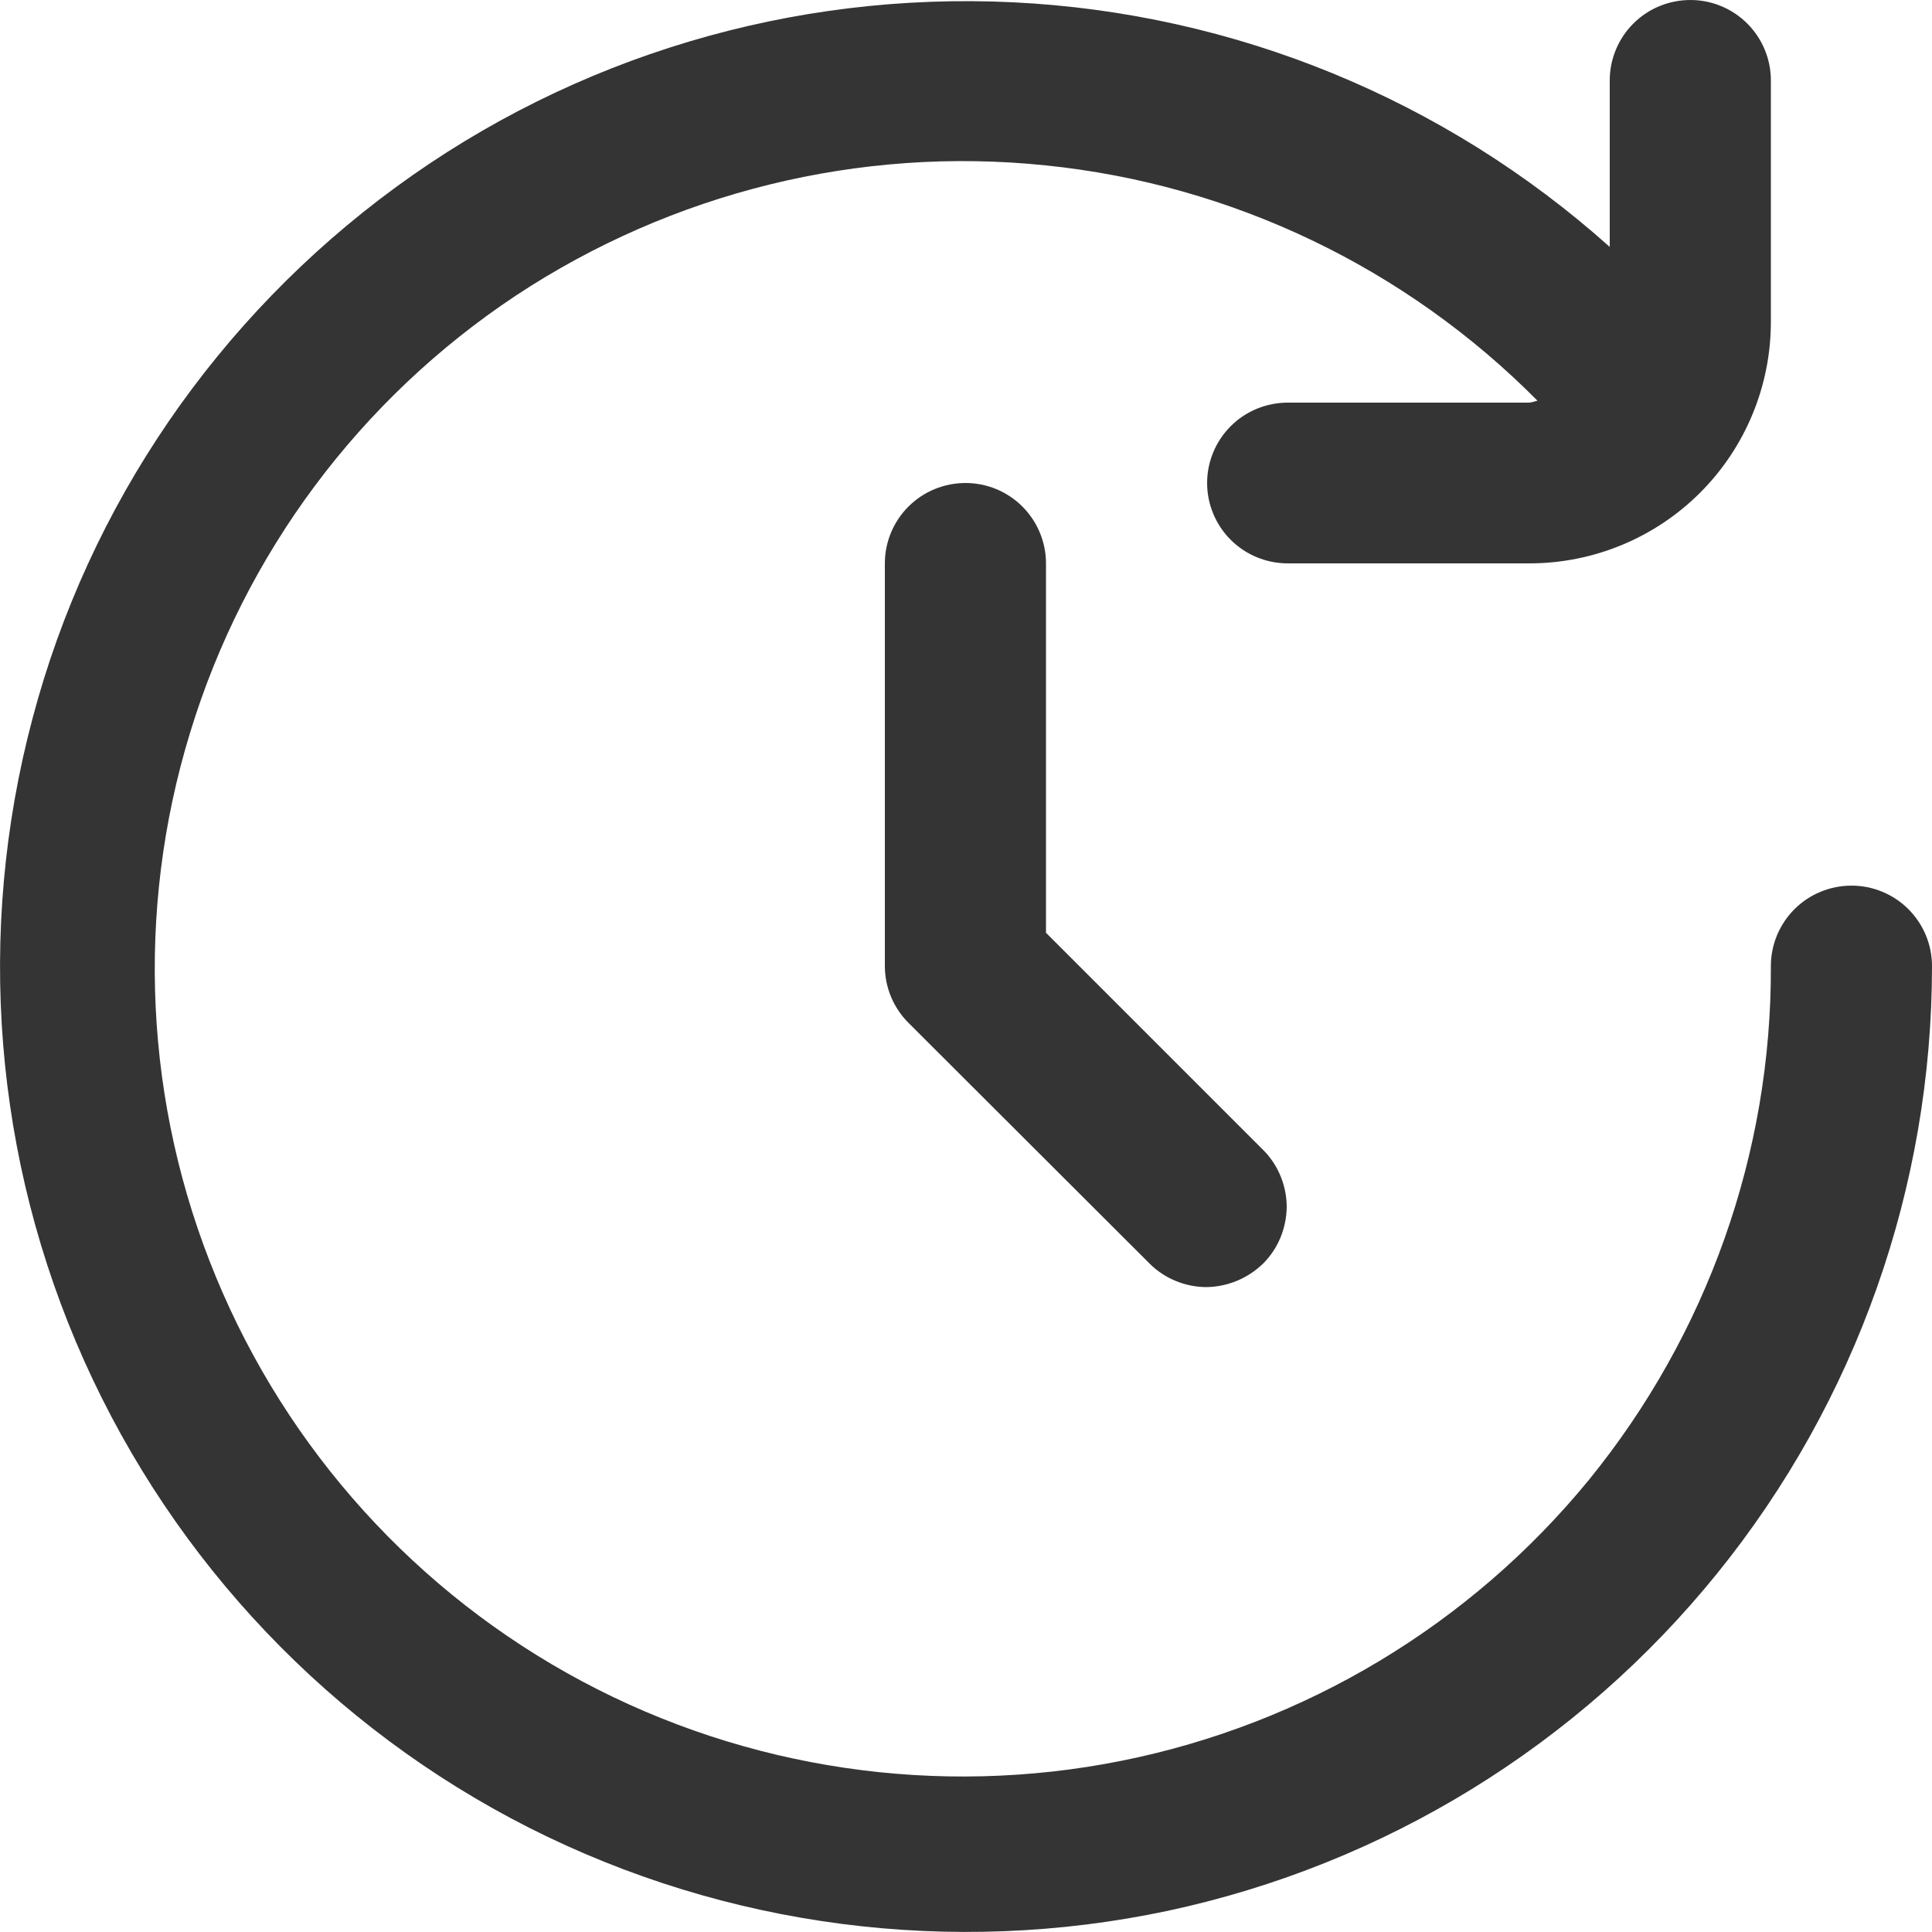
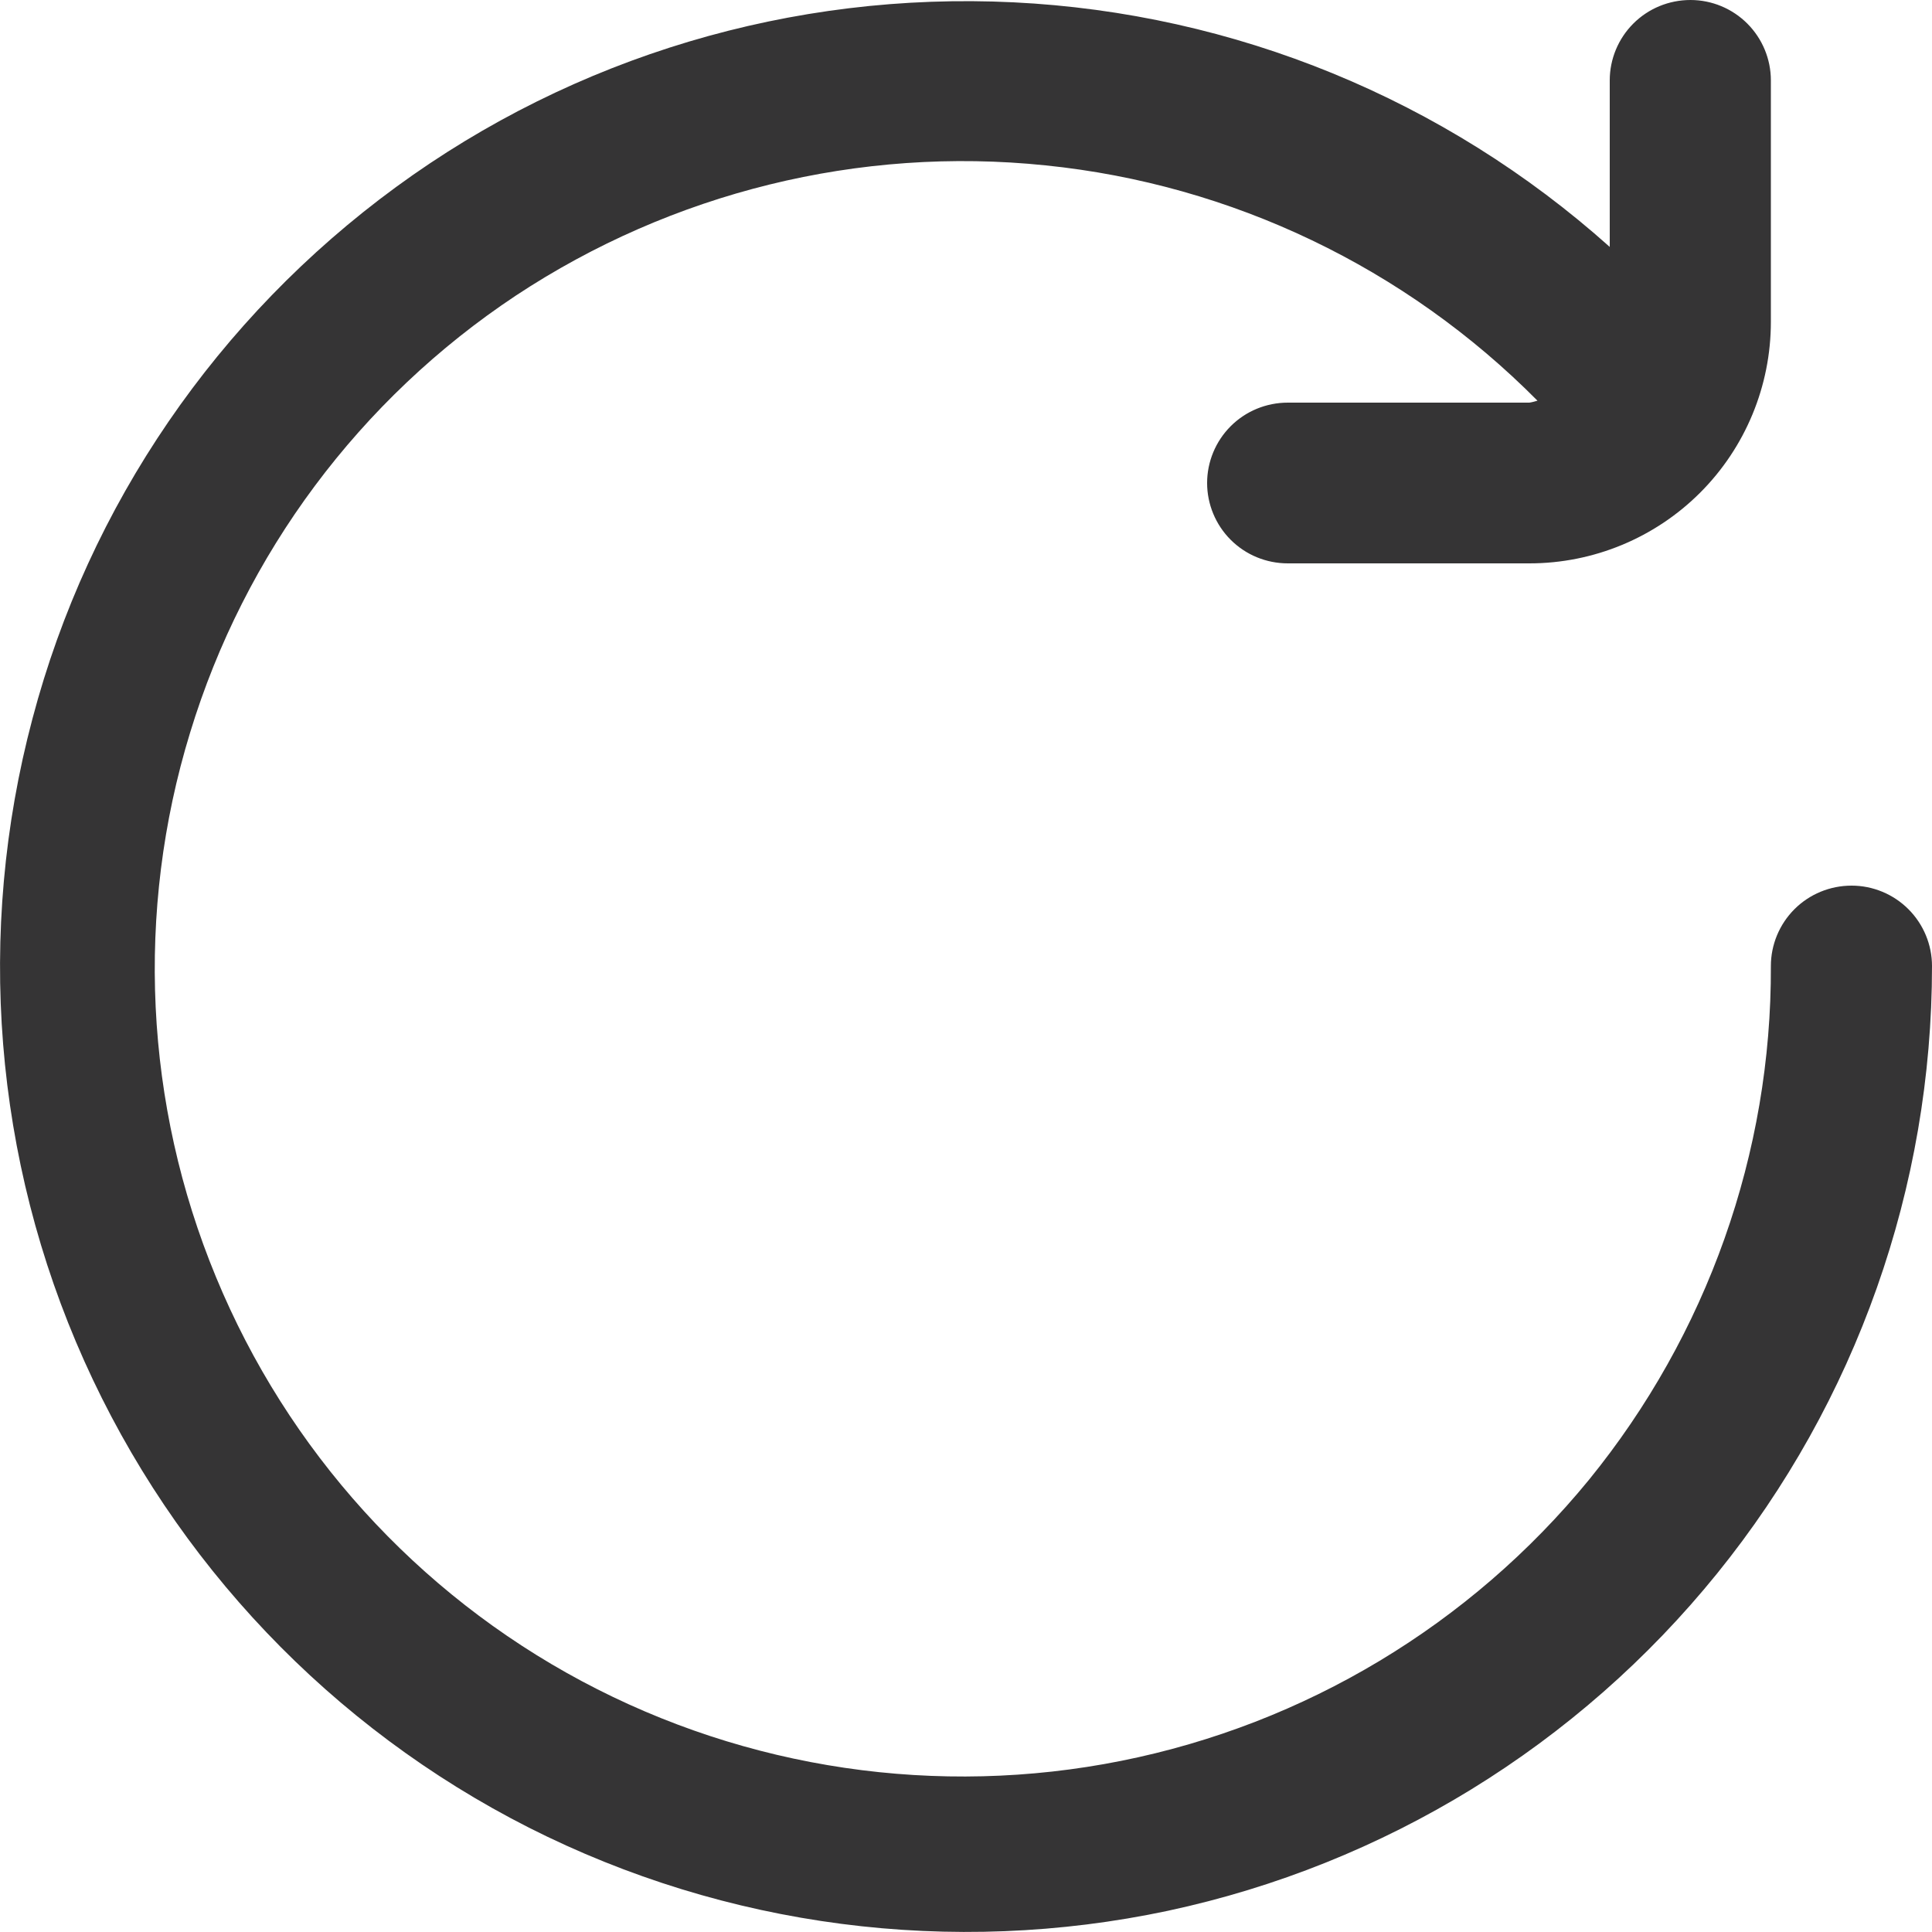
<svg xmlns="http://www.w3.org/2000/svg" viewBox="0 0 5 5" fill="none">
  <path d="M4.792 2.292C4.736 2.292 4.683 2.314 4.644 2.353C4.605 2.392 4.583 2.445 4.583 2.5C4.585 2.984 4.418 3.454 4.112 3.83C3.805 4.205 3.377 4.462 2.902 4.557C2.427 4.652 1.933 4.579 1.506 4.351C1.079 4.123 0.744 3.753 0.559 3.305C0.374 2.858 0.35 2.359 0.492 1.896C0.633 1.433 0.931 1.033 1.335 0.765C1.739 0.498 2.224 0.378 2.706 0.428C3.188 0.477 3.638 0.693 3.979 1.037C3.972 1.039 3.965 1.041 3.958 1.042H3.333C3.277 1.042 3.224 1.064 3.185 1.103C3.146 1.142 3.124 1.195 3.124 1.25C3.124 1.305 3.146 1.358 3.185 1.397C3.224 1.436 3.277 1.458 3.333 1.458H3.958C4.124 1.458 4.283 1.392 4.4 1.275C4.517 1.158 4.583 0.999 4.583 0.833V0.208C4.583 0.153 4.561 0.1 4.522 0.061C4.483 0.022 4.43 0 4.375 0C4.319 0 4.266 0.022 4.227 0.061C4.188 0.1 4.166 0.153 4.166 0.208V0.639C3.739 0.257 3.195 0.034 2.623 0.006C2.051 -0.022 1.487 0.146 1.025 0.484C0.563 0.822 0.23 1.307 0.084 1.86C-0.063 2.413 -0.016 3 0.218 3.522C0.452 4.044 0.858 4.471 1.369 4.73C1.879 4.988 2.463 5.064 3.023 4.945C3.583 4.825 4.084 4.517 4.444 4.072C4.804 3.627 5 3.072 5 2.5C5 2.445 4.978 2.392 4.939 2.353C4.9 2.314 4.847 2.292 4.792 2.292Z" fill="#353435" />
-   <path d="M2.499 1.25C2.443 1.25 2.39 1.272 2.351 1.311C2.312 1.35 2.29 1.403 2.29 1.458V2.5C2.29 2.555 2.312 2.608 2.351 2.647L2.977 3.272C3.016 3.31 3.069 3.331 3.123 3.331C3.178 3.33 3.23 3.308 3.269 3.27C3.308 3.231 3.329 3.179 3.33 3.124C3.33 3.07 3.309 3.017 3.271 2.978L2.707 2.414V1.458C2.707 1.403 2.685 1.35 2.646 1.311C2.607 1.272 2.554 1.25 2.499 1.25Z" fill="#353435" />
</svg>